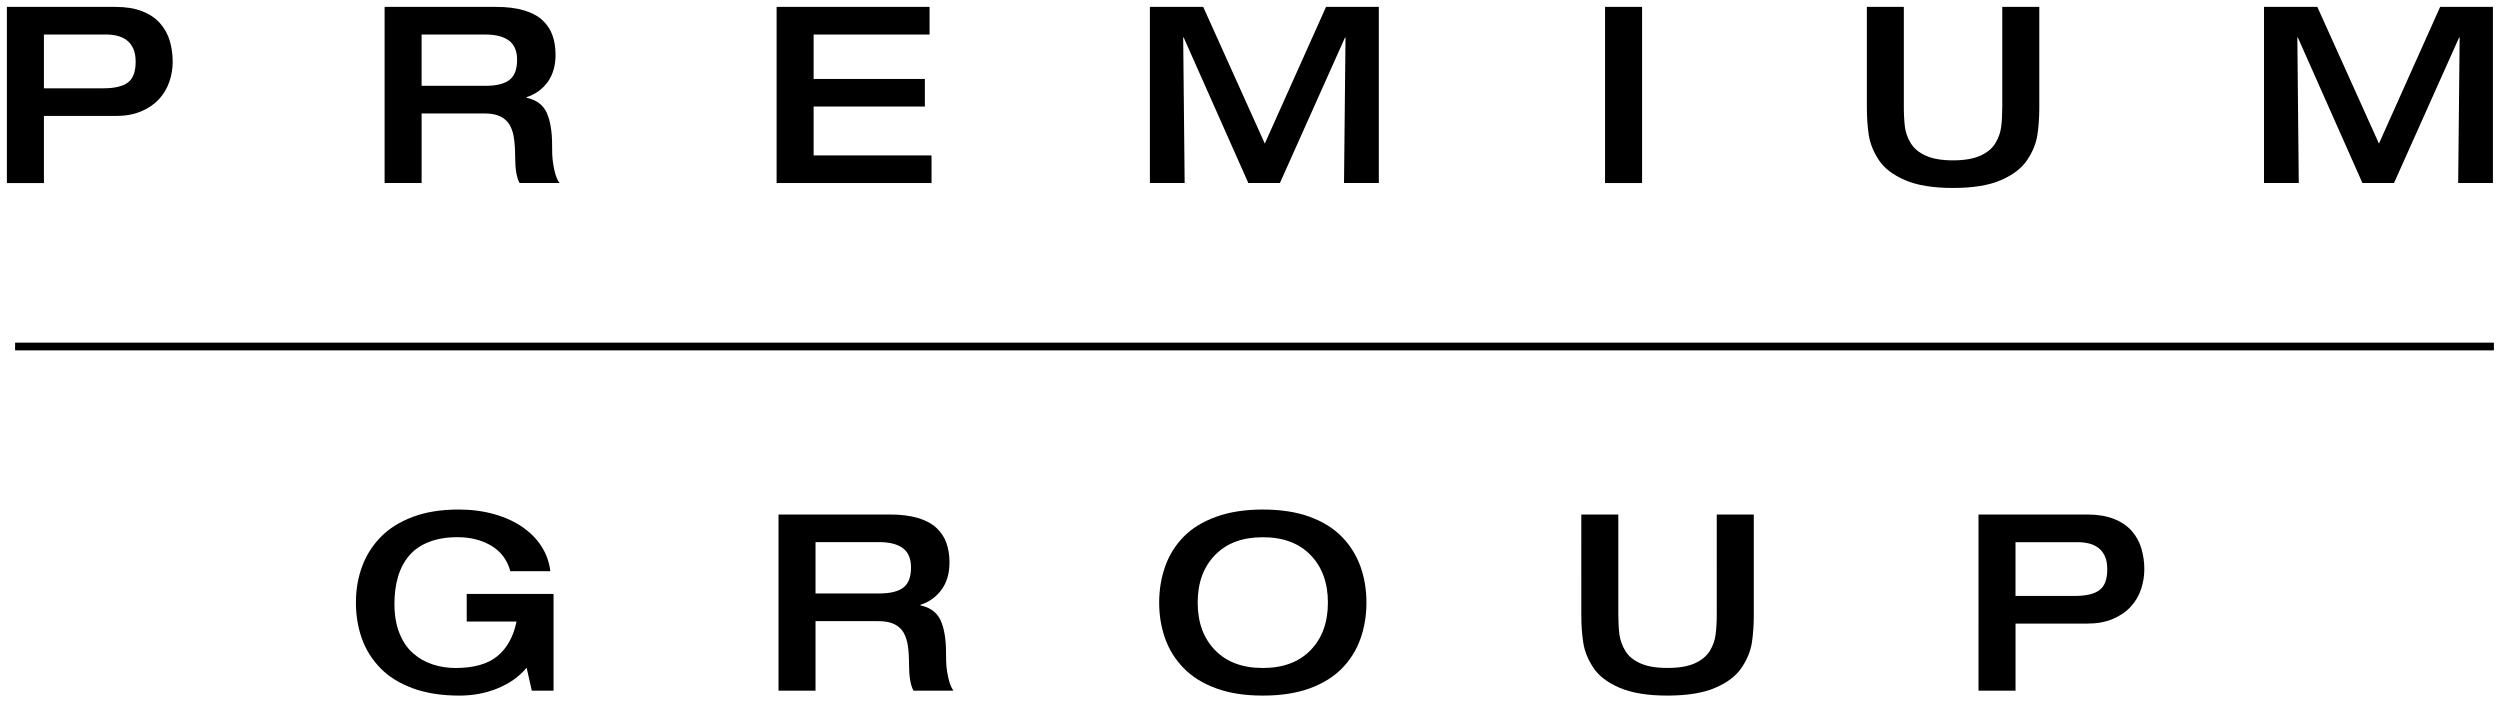
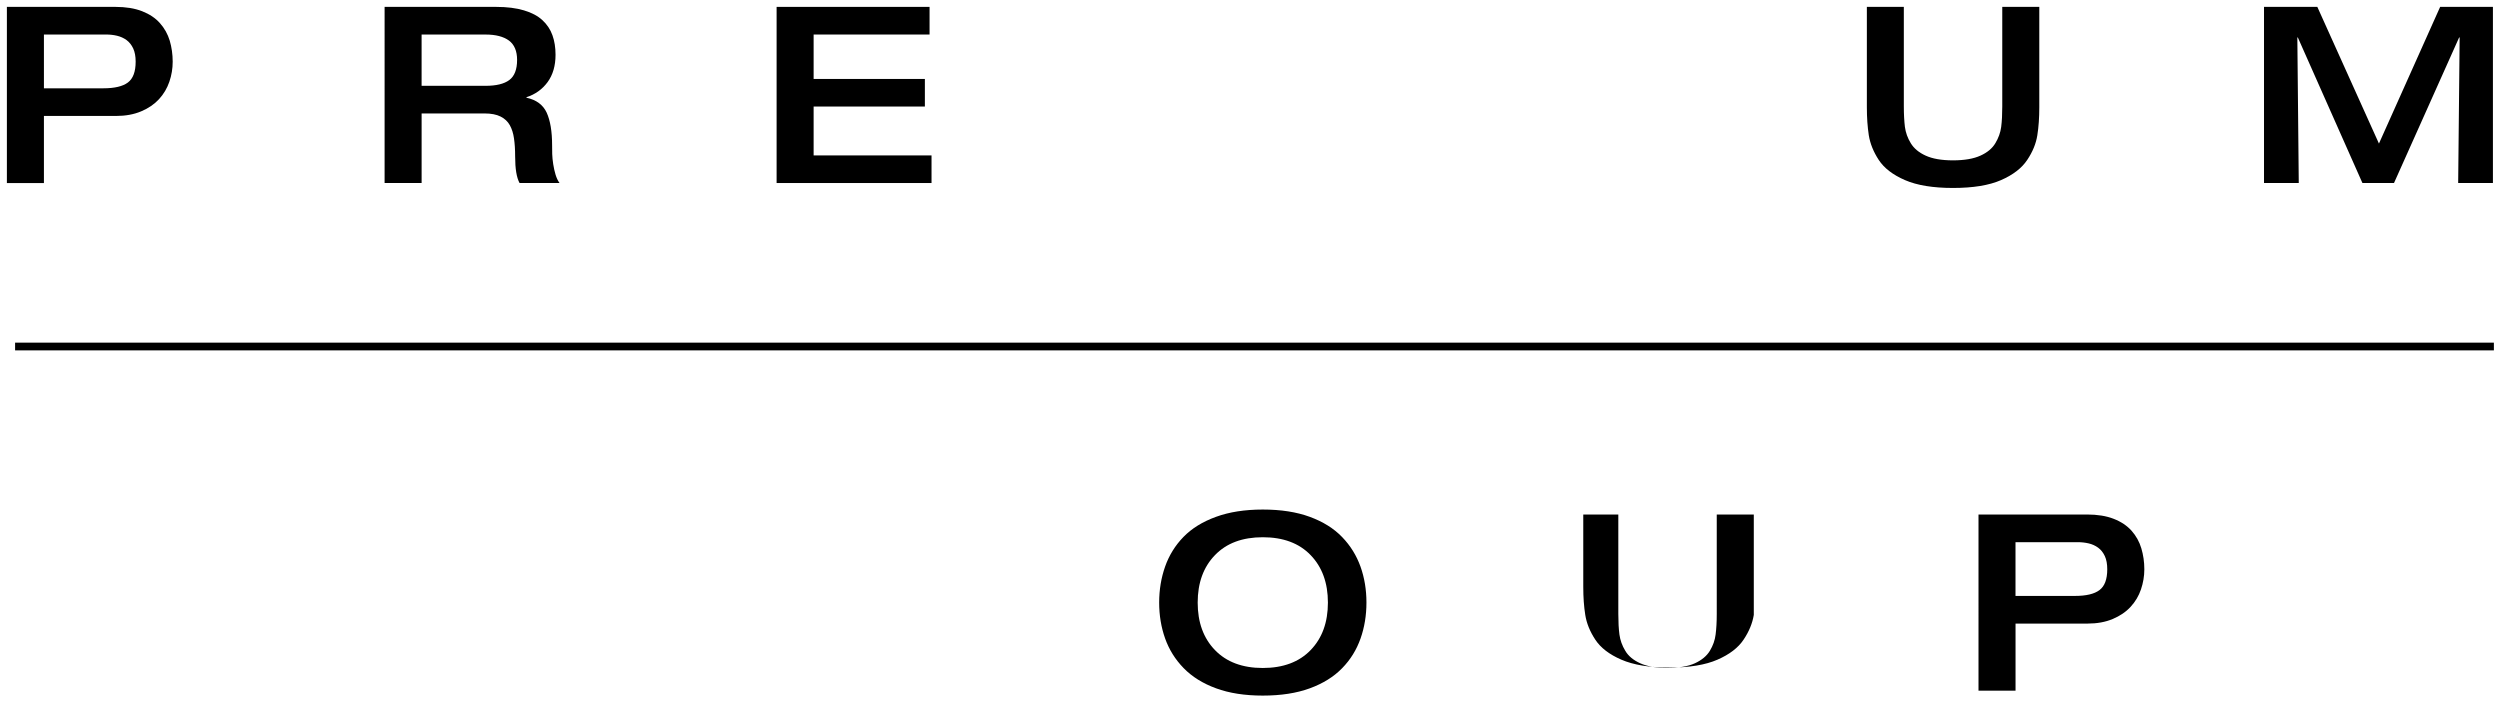
<svg xmlns="http://www.w3.org/2000/svg" version="1.1" id="Layer_1" x="0px" y="0px" width="363px" height="102px" viewBox="-115.404 -32 363 102" enable-background="new -115.404 -32 363 102" xml:space="preserve">
  <g>
    <g>
      <path d="M-109.026-19.178h8.63c1.62,0,2.814-0.281,3.562-0.841c0.752-0.564,1.127-1.569,1.127-3.031    c0-0.761-0.117-1.4-0.355-1.914c-0.239-0.511-0.564-0.919-0.967-1.217c-0.411-0.299-0.87-0.504-1.384-0.628    c-0.514-0.122-1.042-0.178-1.591-0.178h-9.022V-19.178z M-114.404-31h15.764c1.502,0,2.79,0.209,3.87,0.628    c1.075,0.422,1.939,0.997,2.597,1.742c0.652,0.736,1.128,1.585,1.417,2.542c0.279,0.955,0.427,1.97,0.427,3.041    c0,1.006-0.162,1.981-0.486,2.92c-0.323,0.944-0.823,1.789-1.502,2.528c-0.681,0.738-1.545,1.331-2.595,1.769    c-1.053,0.445-2.272,0.667-3.658,0.667h-10.456v9.741h-5.378V-31z" />
      <path d="M-44.907-19.539c1.55,0,2.7-0.278,3.453-0.838c0.753-0.564,1.132-1.537,1.132-2.923c0-1.286-0.397-2.227-1.18-2.81    c-0.792-0.582-1.925-0.876-3.406-0.876h-9.28v7.448H-44.907z M-59.562-31h16.188c1.579,0,2.928,0.169,4.05,0.506    c1.126,0.333,2.02,0.811,2.687,1.43c0.666,0.62,1.153,1.345,1.45,2.187c0.3,0.831,0.448,1.778,0.448,2.831    c0,1.598-0.387,2.923-1.158,3.976c-0.781,1.055-1.799,1.778-3.067,2.186v0.072c1.438,0.305,2.413,1.033,2.943,2.177    c0.52,1.15,0.784,2.726,0.784,4.733c0,0.406,0.002,0.829,0.016,1.272c0.015,0.439,0.061,0.93,0.145,1.47    c0.085,0.533,0.197,1.044,0.339,1.519c0.146,0.48,0.335,0.883,0.578,1.217h-5.804c-0.433-0.79-0.642-2.075-0.642-3.87    c0-0.997-0.056-1.872-0.167-2.611c-0.104-0.745-0.308-1.381-0.605-1.917c-0.3-0.54-0.75-0.959-1.341-1.256    c-0.595-0.302-1.378-0.45-2.328-0.45h-9.139v10.101h-5.375V-31H-59.562z" />
    </g>
    <polygon points="-2.641,-31 -2.641,-5.425 19.854,-5.425 19.854,-9.433 2.734,-9.433 2.734,-16.531 18.887,-16.531 18.887,-20.536    2.734,-20.536 2.734,-26.987 19.568,-26.987 19.568,-31  " />
-     <polygon points="77.138,-31 68.245,-11.153 59.302,-31 51.56,-31 51.56,-5.425 56.607,-5.425 56.395,-26.558 56.466,-26.558    65.852,-5.425 70.438,-5.425 79.894,-26.558 79.964,-26.558 79.747,-5.425 84.801,-5.425 84.801,-31  " />
-     <rect x="117.648" y="-31" width="5.377" height="25.578" />
    <g>
      <path d="M155.659-31h5.373v14.438c0,1.168,0.058,2.165,0.157,2.99c0.111,0.822,0.389,1.611,0.85,2.364    c0.456,0.753,1.177,1.358,2.165,1.806c0.987,0.453,2.308,0.686,3.96,0.686c1.671,0,3-0.233,3.993-0.686    c0.993-0.448,1.72-1.053,2.165-1.806c0.455-0.752,0.74-1.542,0.846-2.364c0.108-0.825,0.157-1.822,0.157-2.99V-31h5.377v14.581    c0,1.505-0.095,2.86-0.287,4.066c-0.19,1.206-0.679,2.401-1.471,3.581c-0.787,1.184-2.048,2.158-3.79,2.92    c-1.744,0.766-4.082,1.143-6.984,1.143c-2.892,0-5.214-0.377-6.978-1.143c-1.752-0.762-3.021-1.736-3.798-2.92    c-0.771-1.177-1.253-2.375-1.448-3.581c-0.185-1.206-0.282-2.561-0.282-4.066V-31H155.659z" />
    </g>
    <polygon points="238.905,-31 230.019,-11.153 221.072,-31 213.33,-31 213.33,-5.425 218.376,-5.425 218.17,-26.558    218.243,-26.558 227.62,-5.425 232.205,-5.425 241.661,-26.558 241.737,-26.558 241.523,-5.425 246.568,-5.425 246.568,-31  " />
    <g>
-       <path d="M-35.031,68.281h-3.156l-0.753-3.328c-1.05,1.267-2.433,2.257-4.153,2.973C-44.812,68.64-46.674,69-48.682,69    c-2.603,0-4.864-0.355-6.787-1.061c-1.922-0.703-3.494-1.68-4.71-2.933s-2.115-2.69-2.686-4.302    c-0.572-1.606-0.861-3.354-0.861-5.214c0-1.861,0.297-3.605,0.896-5.225c0.594-1.628,1.503-3.061,2.72-4.303    c1.219-1.242,2.772-2.211,4.662-2.916c1.882-0.708,4.093-1.061,6.625-1.061c1.886,0,3.628,0.228,5.211,0.684    c1.592,0.45,2.965,1.085,4.119,1.896c1.162,0.811,2.081,1.76,2.764,2.851c0.678,1.085,1.089,2.257,1.23,3.526h-5.802    c-0.453-1.646-1.378-2.881-2.775-3.708c-1.397-0.825-3.027-1.234-4.886-1.234c-1.603,0-2.992,0.233-4.172,0.7    c-1.189,0.466-2.139,1.123-2.867,1.985c-0.727,0.865-1.267,1.883-1.614,3.065c-0.345,1.183-0.517,2.49-0.517,3.92    c0,1.627,0.236,3.043,0.717,4.245c0.472,1.207,1.13,2.181,1.969,2.922c0.836,0.743,1.787,1.283,2.847,1.633    c1.061,0.347,2.176,0.523,3.348,0.523c2.655,0,4.678-0.58,6.072-1.726c1.397-1.145,2.322-2.821,2.775-5.016h-7.233v-4.007h12.608    v14.033H-35.031z" />
-       <path d="M12.29,54.17c1.556,0,2.703-0.279,3.461-0.844c0.75-0.559,1.125-1.535,1.125-2.919c0-1.288-0.395-2.229-1.184-2.811    c-0.79-0.586-1.922-0.879-3.403-0.879H3.01v7.452H12.29z M-2.363,42.706h16.189c1.575,0,2.927,0.171,4.05,0.505    c1.119,0.333,2.017,0.811,2.683,1.435c0.673,0.618,1.155,1.346,1.455,2.187c0.294,0.83,0.448,1.776,0.448,2.829    c0,1.598-0.392,2.927-1.164,3.975c-0.774,1.052-1.794,1.779-3.062,2.187v0.073c1.434,0.306,2.412,1.033,2.937,2.178    c0.522,1.15,0.788,2.721,0.788,4.731c0,0.409,0.007,0.83,0.018,1.27c0.008,0.444,0.059,0.933,0.144,1.47    c0.081,0.532,0.195,1.047,0.339,1.52c0.145,0.482,0.339,0.884,0.572,1.221h-5.8c-0.434-0.79-0.647-2.075-0.647-3.874    c0-0.998-0.055-1.872-0.161-2.609c-0.111-0.743-0.312-1.381-0.606-1.915c-0.3-0.532-0.75-0.955-1.347-1.254    c-0.597-0.298-1.375-0.444-2.33-0.444H3.01v10.097h-5.373V42.706z" />
      <path d="M74.902,62.39c1.671-1.729,2.507-4.026,2.507-6.894c0-2.859-0.839-5.165-2.507-6.89c-1.671-1.736-3.993-2.599-6.95-2.599    c-2.956,0-5.273,0.862-6.945,2.599c-1.672,1.725-2.508,4.03-2.508,6.89c0,2.867,0.838,5.165,2.508,6.894    c1.672,1.733,3.989,2.601,6.945,2.601C70.912,64.99,73.234,64.123,74.902,62.39 M61.166,67.942    c-1.922-0.703-3.489-1.683-4.708-2.936c-1.221-1.253-2.114-2.69-2.687-4.302c-0.572-1.606-0.864-3.348-0.864-5.209    c0-1.866,0.292-3.607,0.864-5.229c0.573-1.628,1.461-3.065,2.664-4.303c1.208-1.242,2.778-2.211,4.715-2.916    c1.933-0.708,4.202-1.061,6.803-1.061c2.626,0,4.905,0.353,6.831,1.061c1.915,0.705,3.483,1.679,4.688,2.933    c1.215,1.256,2.092,2.69,2.672,4.302c0.572,1.609,0.86,3.348,0.86,5.214c0,1.861-0.288,3.603-0.86,5.225    c-0.58,1.633-1.457,3.062-2.672,4.303c-1.204,1.242-2.772,2.216-4.688,2.919C72.857,68.65,70.578,69,67.952,69    C65.352,69,63.087,68.65,61.166,67.942" />
-       <path d="M114.204,42.706h5.371v14.439c0,1.167,0.054,2.165,0.162,2.989c0.111,0.819,0.391,1.611,0.852,2.365    c0.439,0.755,1.167,1.352,2.162,1.807c0.99,0.451,2.306,0.679,3.95,0.679c1.679,0,3.008-0.228,3.995-0.679    c0.99-0.455,1.715-1.058,2.171-1.807c0.455-0.754,0.737-1.546,0.835-2.365c0.108-0.824,0.166-1.822,0.166-2.989V42.706h5.379    v14.581c0,1.505-0.098,2.858-0.285,4.068c-0.197,1.205-0.684,2.398-1.473,3.575c-0.787,1.191-2.051,2.159-3.803,2.922    c-1.742,0.763-4.069,1.147-6.988,1.147c-2.889,0-5.211-0.385-6.964-1.147c-1.755-0.757-3.019-1.73-3.797-2.922    c-0.773-1.177-1.257-2.37-1.446-3.575c-0.195-1.21-0.29-2.563-0.29-4.068V42.706H114.204z" />
+       <path d="M114.204,42.706h5.371v14.439c0,1.167,0.054,2.165,0.162,2.989c0.111,0.819,0.391,1.611,0.852,2.365    c0.439,0.755,1.167,1.352,2.162,1.807c0.99,0.451,2.306,0.679,3.95,0.679c1.679,0,3.008-0.228,3.995-0.679    c0.99-0.455,1.715-1.058,2.171-1.807c0.455-0.754,0.737-1.546,0.835-2.365c0.108-0.824,0.166-1.822,0.166-2.989V42.706h5.379    v14.581c-0.197,1.205-0.684,2.398-1.473,3.575c-0.787,1.191-2.051,2.159-3.803,2.922    c-1.742,0.763-4.069,1.147-6.988,1.147c-2.889,0-5.211-0.385-6.964-1.147c-1.755-0.757-3.019-1.73-3.797-2.922    c-0.773-1.177-1.257-2.37-1.446-3.575c-0.195-1.21-0.29-2.563-0.29-4.068V42.706H114.204z" />
      <path d="M177.249,54.528h8.629c1.622,0,2.811-0.28,3.559-0.844c0.755-0.562,1.132-1.565,1.132-3.027c0-0.76-0.114-1.4-0.353-1.913    c-0.242-0.513-0.564-0.922-0.969-1.218c-0.407-0.298-0.868-0.507-1.384-0.627c-0.515-0.119-1.041-0.176-1.592-0.176h-9.025v7.805    H177.249z M171.875,42.706h15.767c1.497,0,2.796,0.209,3.859,0.627c1.088,0.423,1.942,0.998,2.607,1.741    c0.65,0.738,1.128,1.59,1.41,2.545c0.285,0.954,0.435,1.969,0.435,3.043c0,1.001-0.169,1.98-0.488,2.919    c-0.32,0.944-0.822,1.79-1.498,2.522c-0.684,0.746-1.552,1.332-2.604,1.774c-1.048,0.445-2.271,0.667-3.651,0.667h-10.46v9.741    h-5.377V42.706z" />
      <rect x="-113.212" y="17.752" width="359.919" height="1.123" />
    </g>
  </g>
</svg>